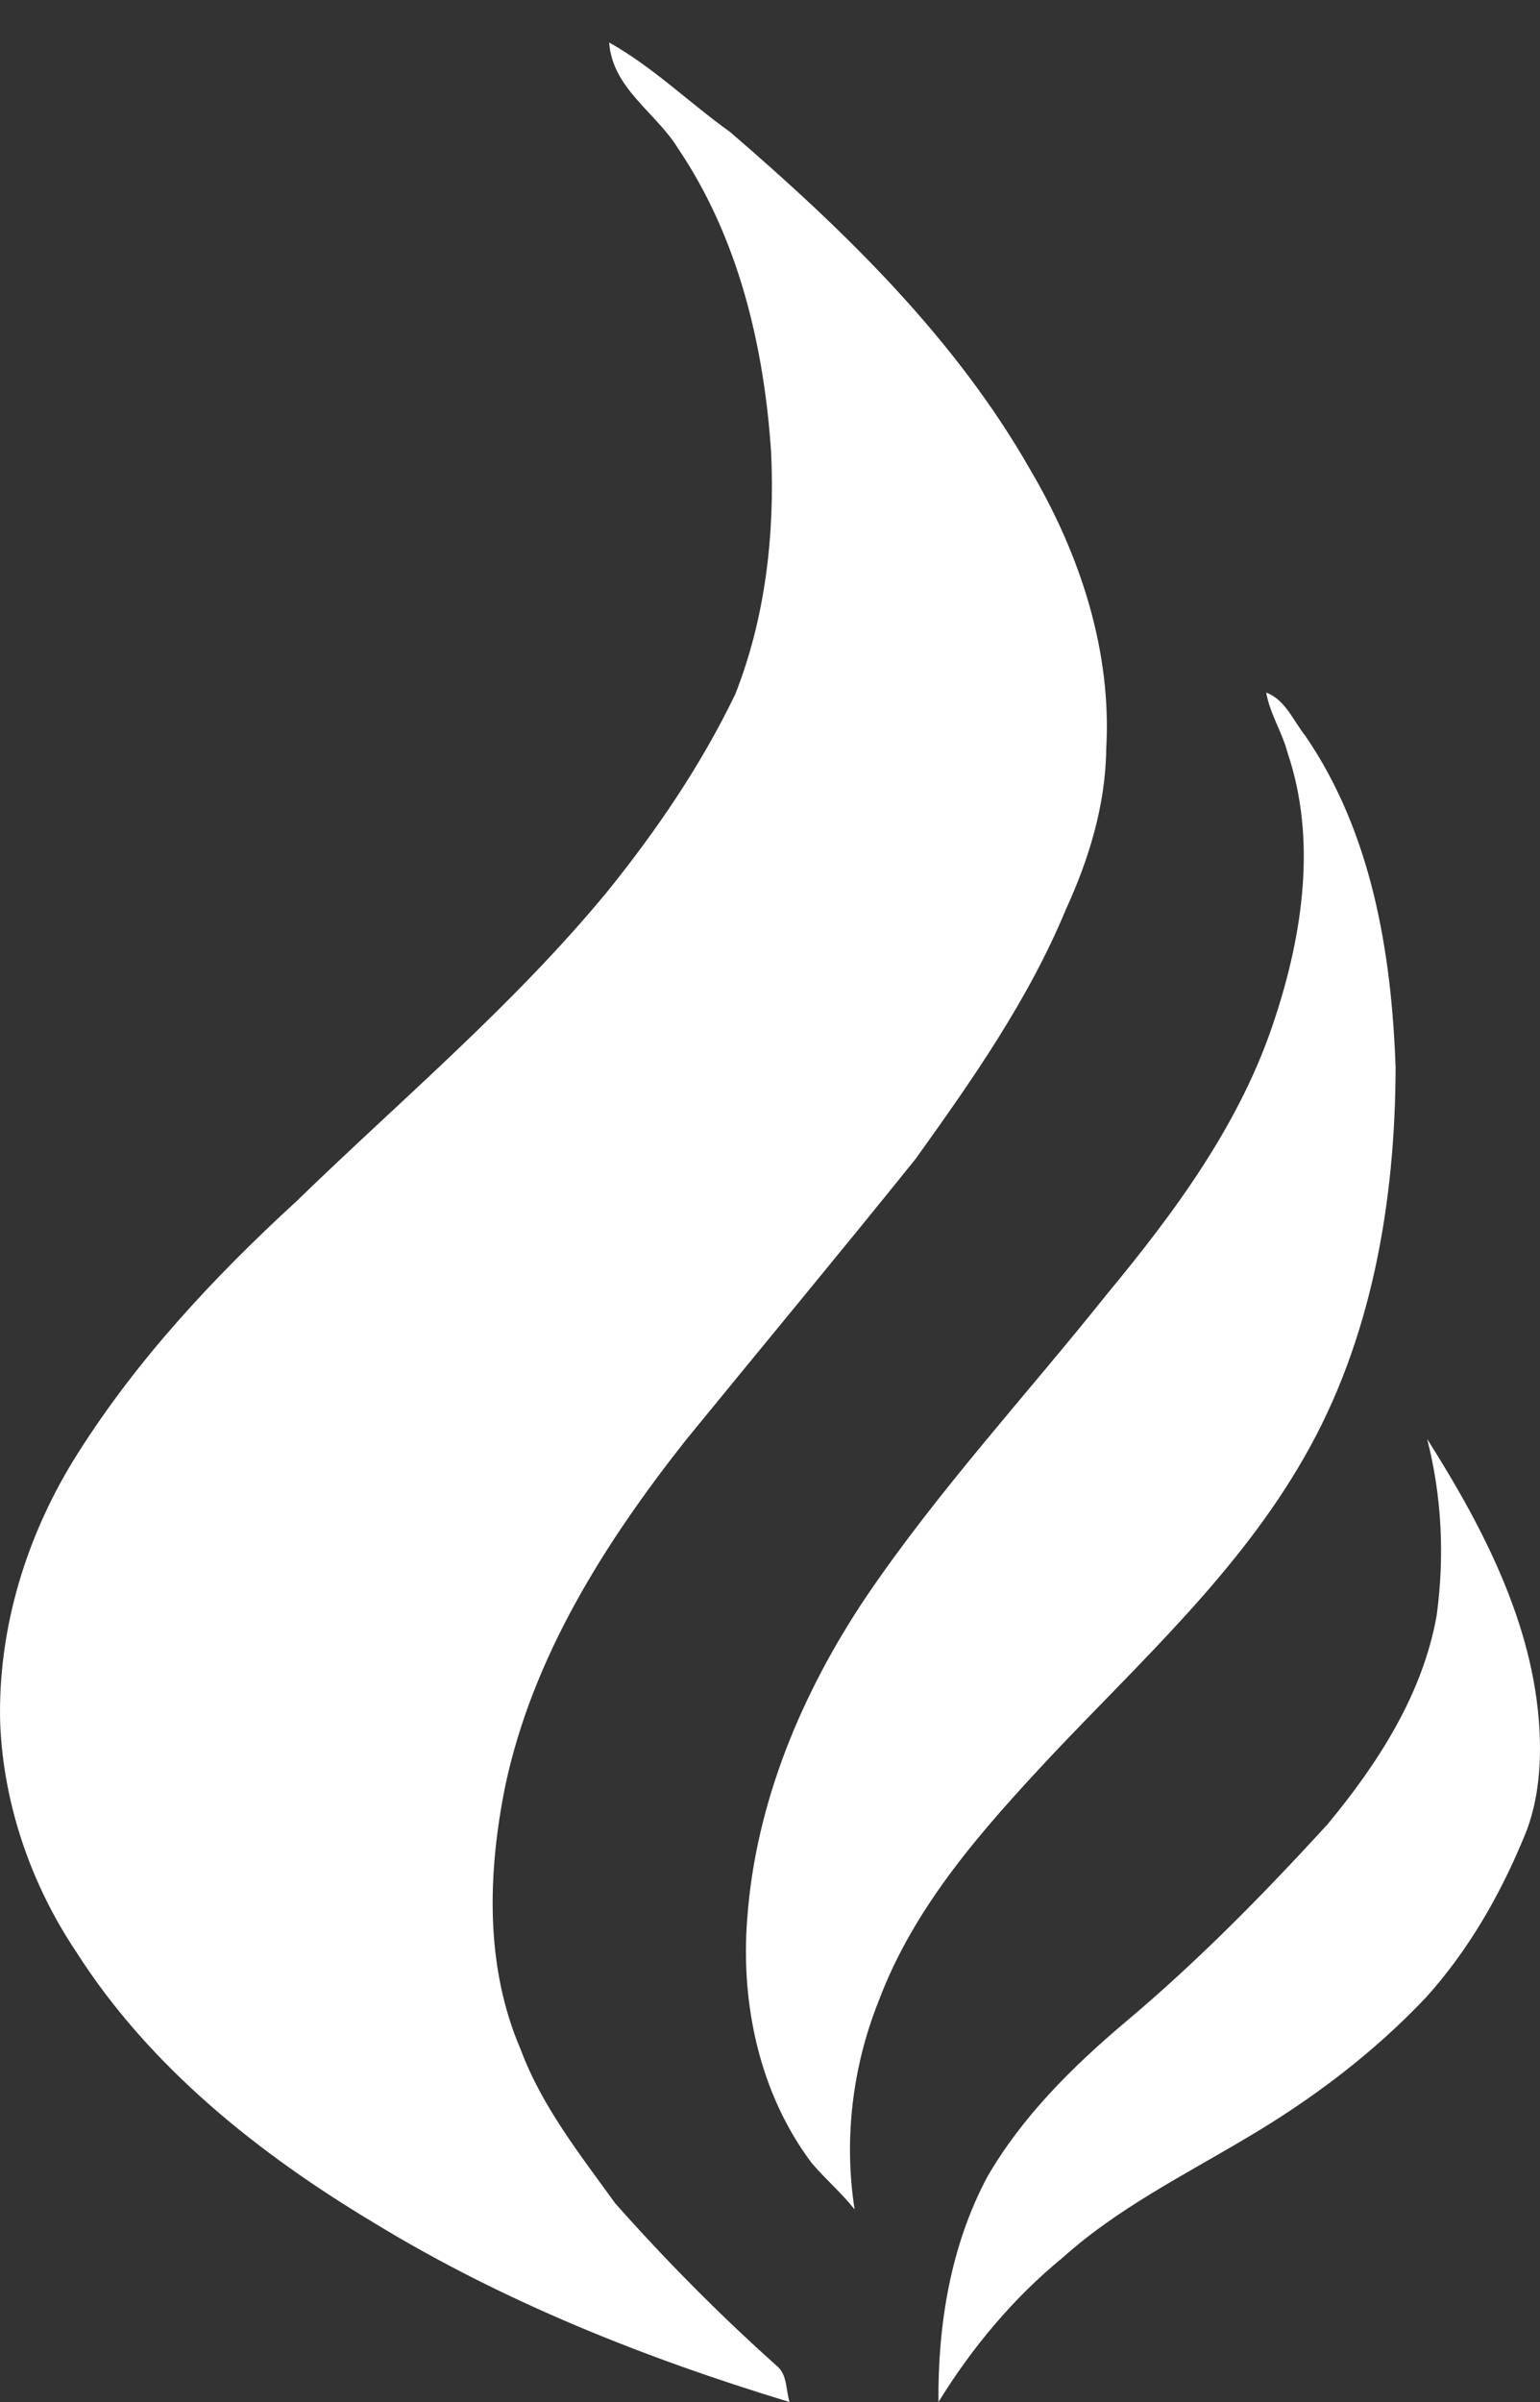
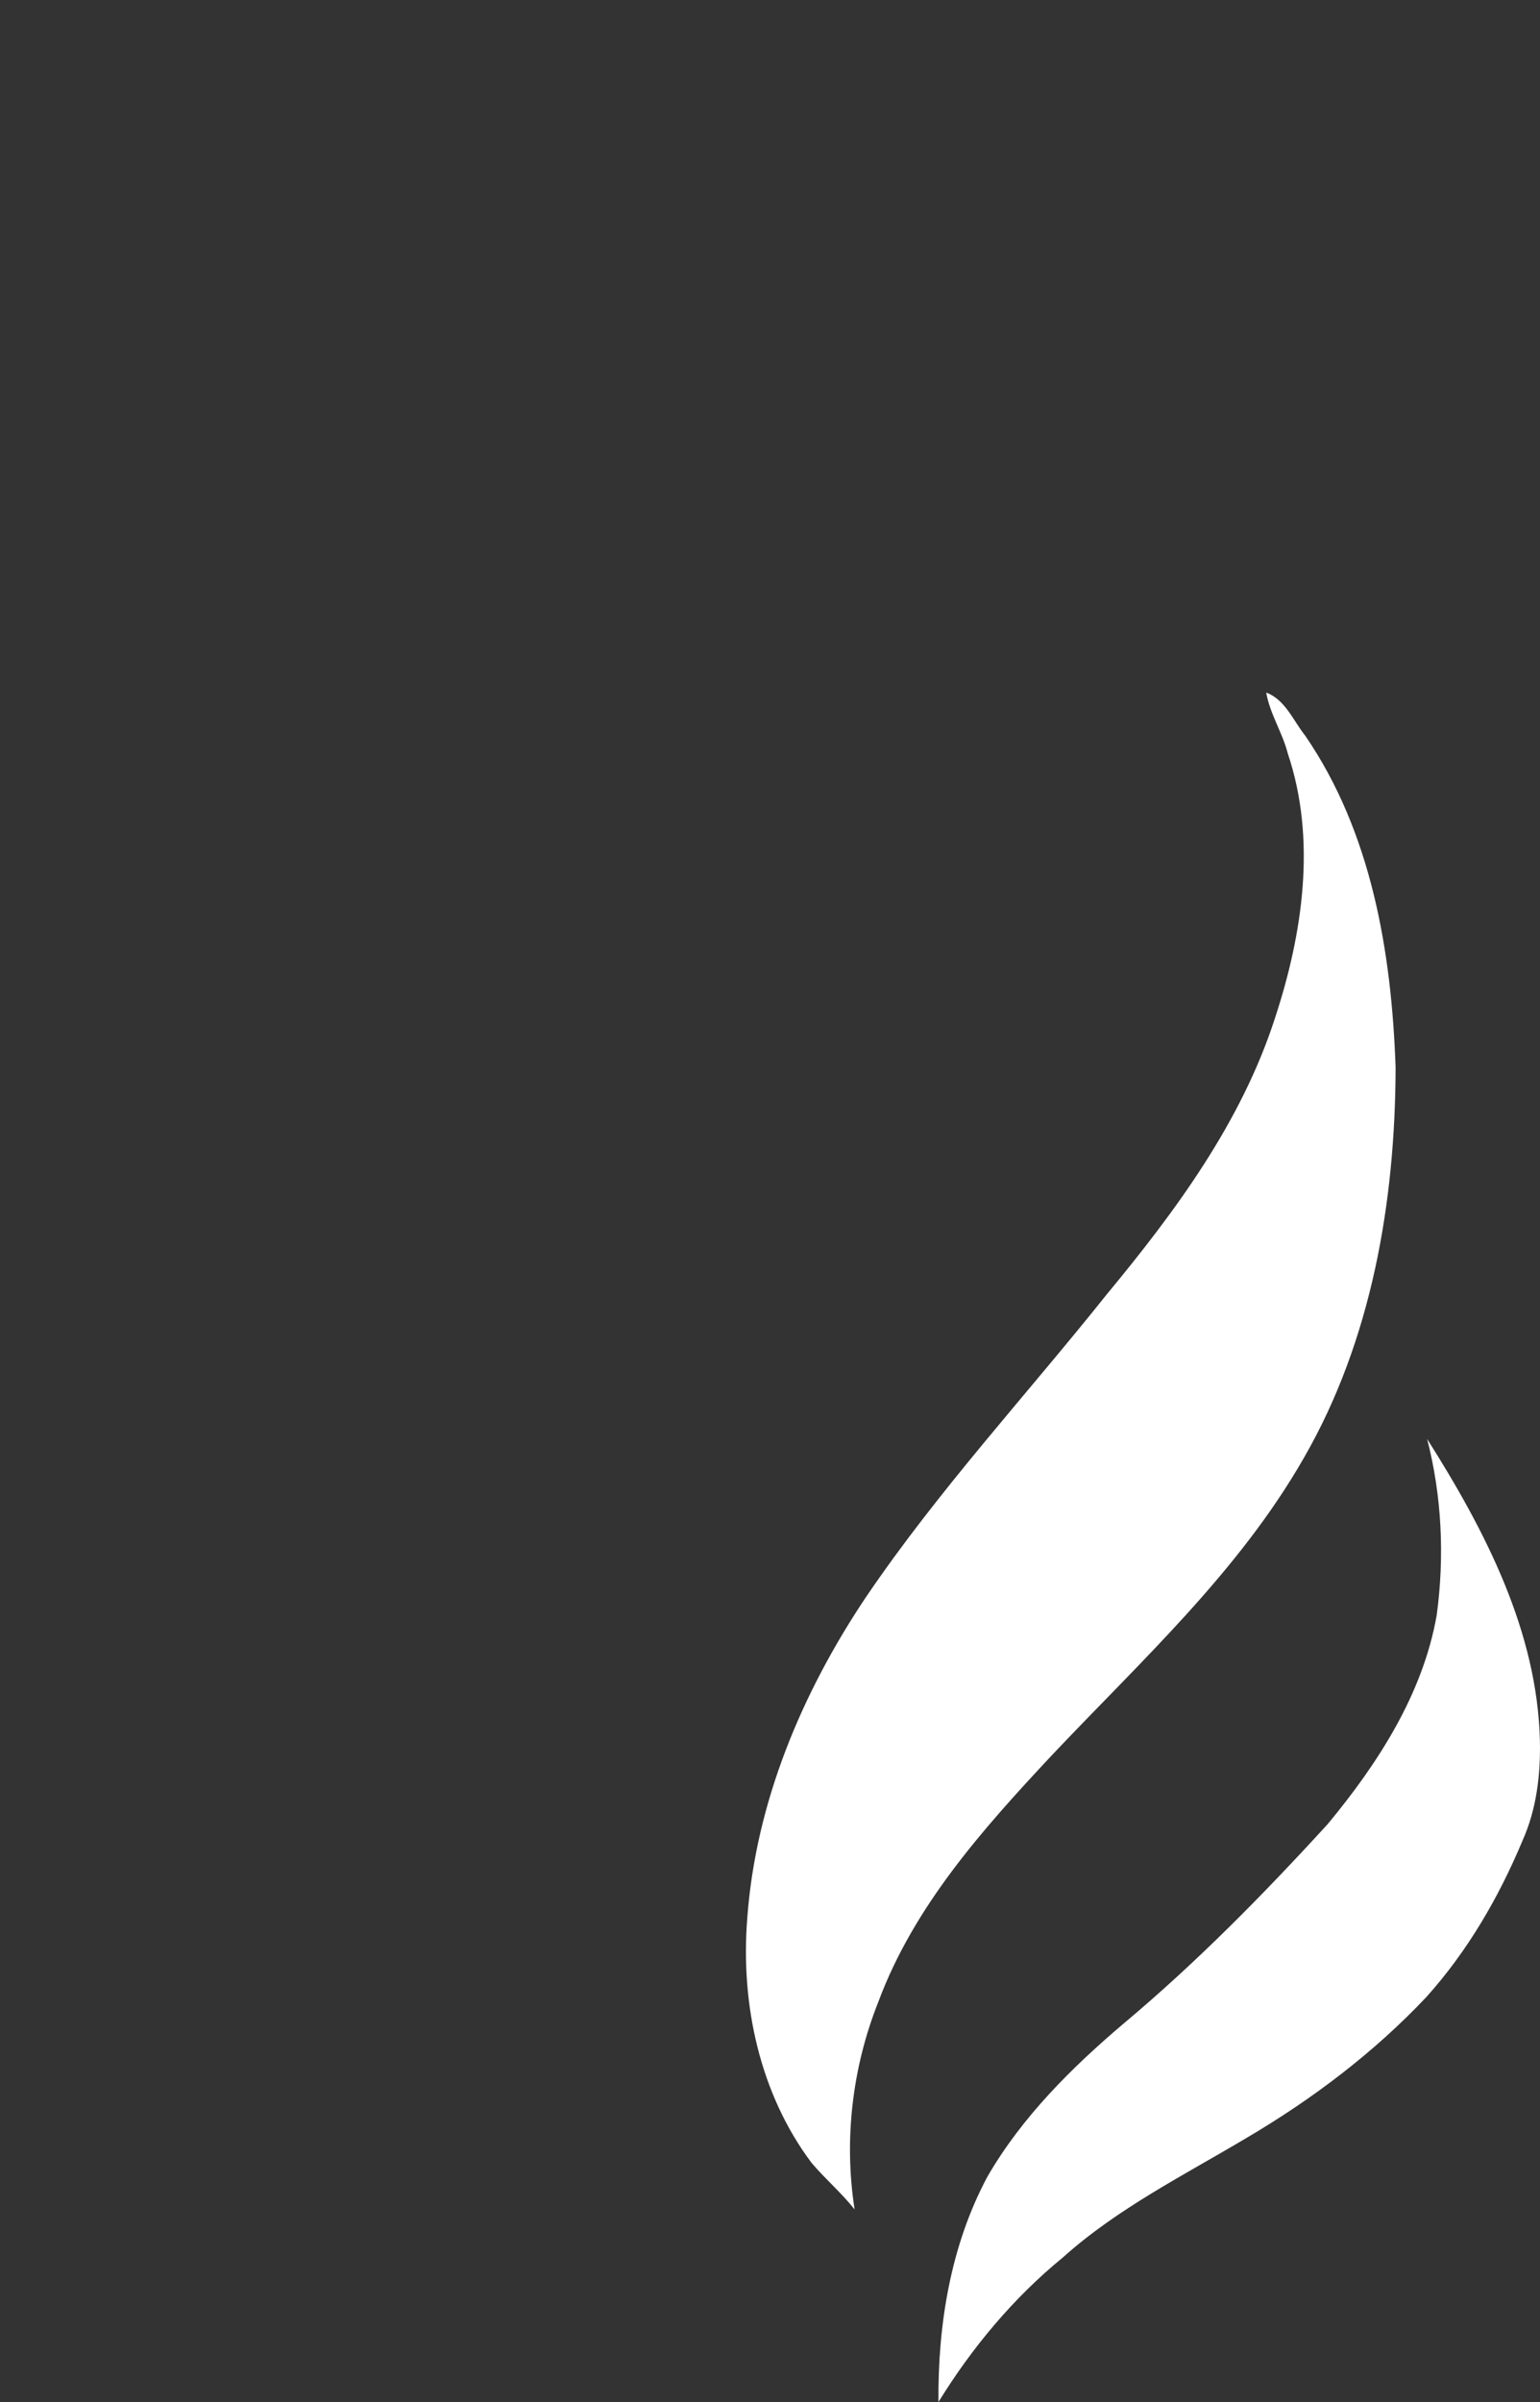
<svg xmlns="http://www.w3.org/2000/svg" width="34" height="53" viewBox="0 0 34 53" fill="none">
  <rect x="0" y="0" width="34" height="53" fill="#333333" stroke="none" />
-   <path d="M13.449 0.938C14.418 1.479 15.22 2.271 16.122 2.915C18.654 5.094 21.103 7.469 22.766 10.399C23.849 12.245 24.549 14.371 24.423 16.531C24.408 17.764 24.042 18.955 23.532 20.067C22.708 22.057 21.462 23.831 20.215 25.57C18.541 27.651 16.833 29.704 15.144 31.773C13.355 34.036 11.755 36.56 11.152 39.42C10.767 41.339 10.706 43.389 11.495 45.22C11.963 46.478 12.805 47.538 13.582 48.615C14.7 49.875 15.888 51.075 17.144 52.197C17.386 52.389 17.347 52.732 17.432 53C14.244 52.032 11.123 50.793 8.271 49.055C5.717 47.526 3.304 45.61 1.687 43.074C0.687 41.583 0.078 39.822 0.004 38.025C-0.054 35.919 0.596 33.832 1.722 32.061C3.038 29.982 4.733 28.168 6.541 26.509C8.862 24.258 11.353 22.168 13.414 19.665C14.5 18.319 15.482 16.877 16.233 15.318C16.899 13.63 17.108 11.789 17.025 9.986C16.87 7.64 16.305 5.253 14.975 3.283C14.488 2.483 13.521 1.956 13.449 0.938Z" fill="white" />
  <path d="M27.955 15.281C28.376 15.437 28.552 15.902 28.818 16.235C30.281 18.368 30.722 21.007 30.812 23.55C30.805 26.517 30.284 29.571 28.789 32.164C27.344 34.691 25.177 36.658 23.205 38.748C21.697 40.36 20.178 42.06 19.394 44.165C18.818 45.609 18.627 47.21 18.868 48.75C18.578 48.384 18.221 48.08 17.92 47.726C16.772 46.199 16.347 44.217 16.498 42.327C16.684 39.766 17.709 37.34 19.123 35.233C20.725 32.873 22.664 30.779 24.438 28.556C25.956 26.723 27.408 24.759 28.15 22.461C28.762 20.601 29.07 18.523 28.432 16.626C28.313 16.162 28.038 15.755 27.955 15.281Z" fill="white" />
  <path d="M31.508 31.75C32.783 33.763 33.942 35.993 33.998 38.414C34.014 39.161 33.923 39.922 33.614 40.613C33.092 41.861 32.401 43.053 31.489 44.066C30.333 45.291 28.972 46.319 27.515 47.176C26.132 47.999 24.669 48.73 23.465 49.811C22.371 50.705 21.456 51.804 20.719 53C20.705 51.293 20.985 49.553 21.799 48.029C22.561 46.712 23.659 45.621 24.819 44.639C26.428 43.291 27.9 41.793 29.312 40.249C30.426 38.906 31.413 37.376 31.719 35.641C31.895 34.346 31.834 33.017 31.508 31.75Z" fill="white" />
</svg>